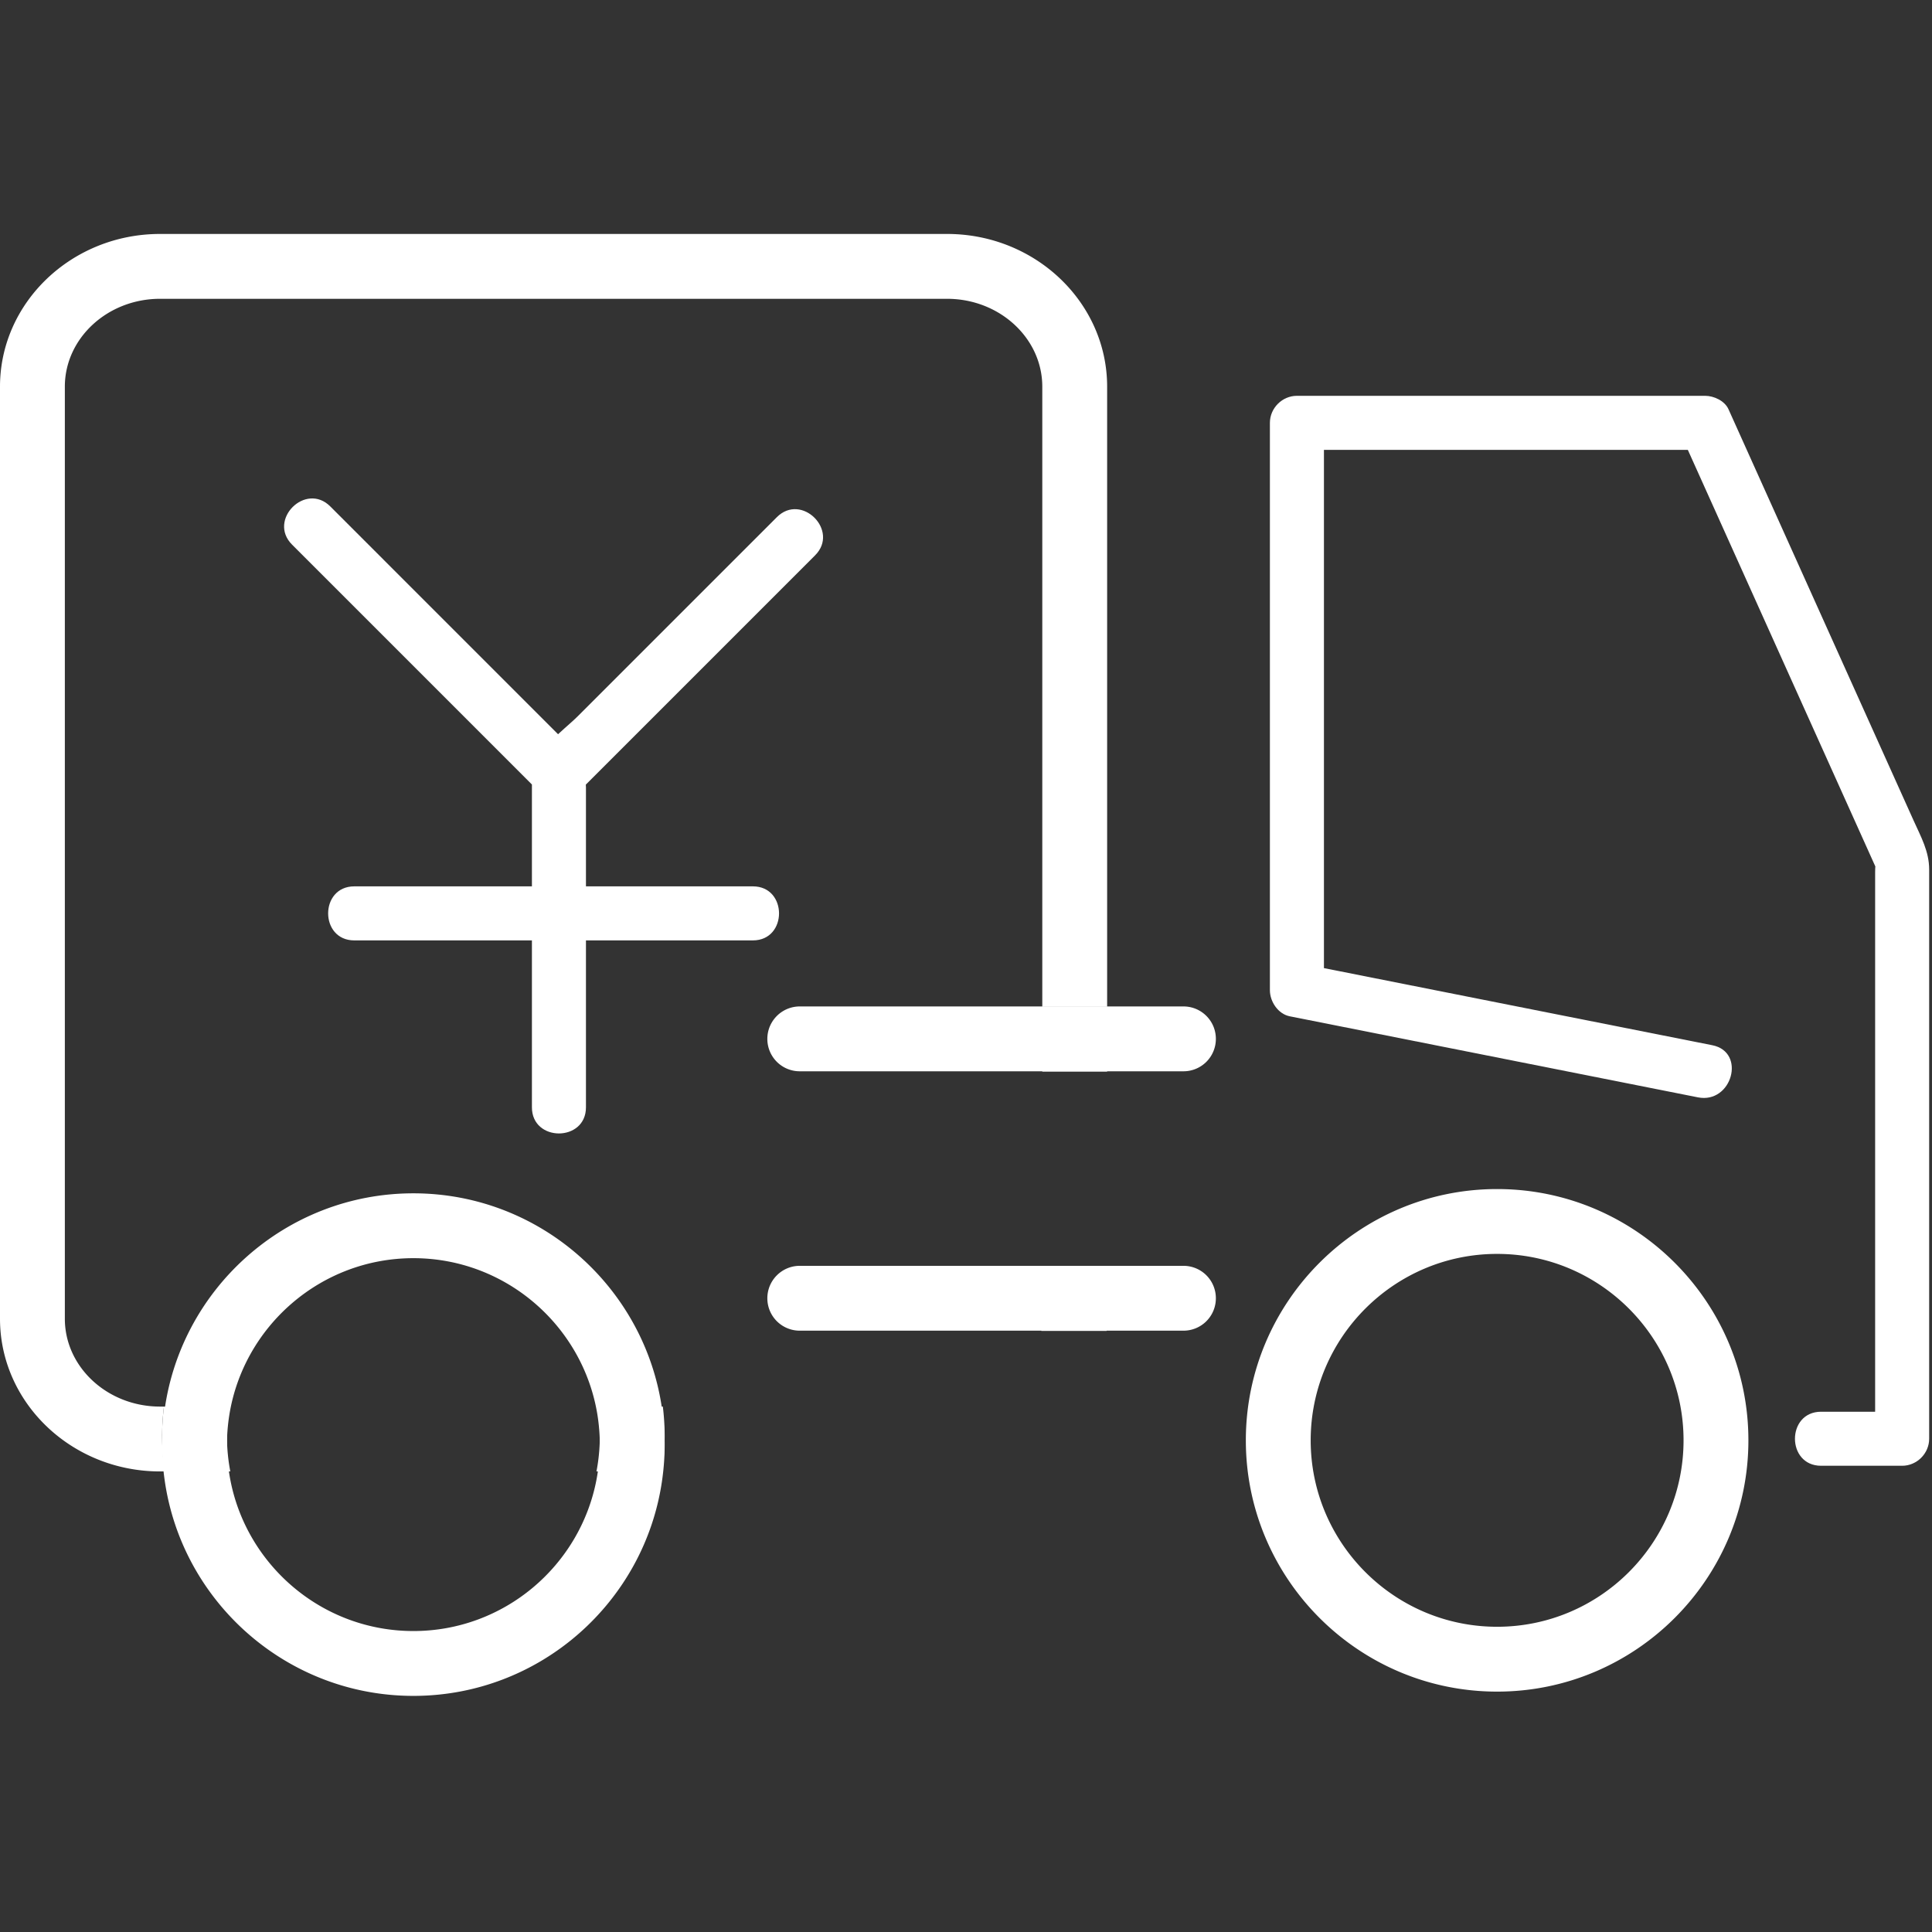
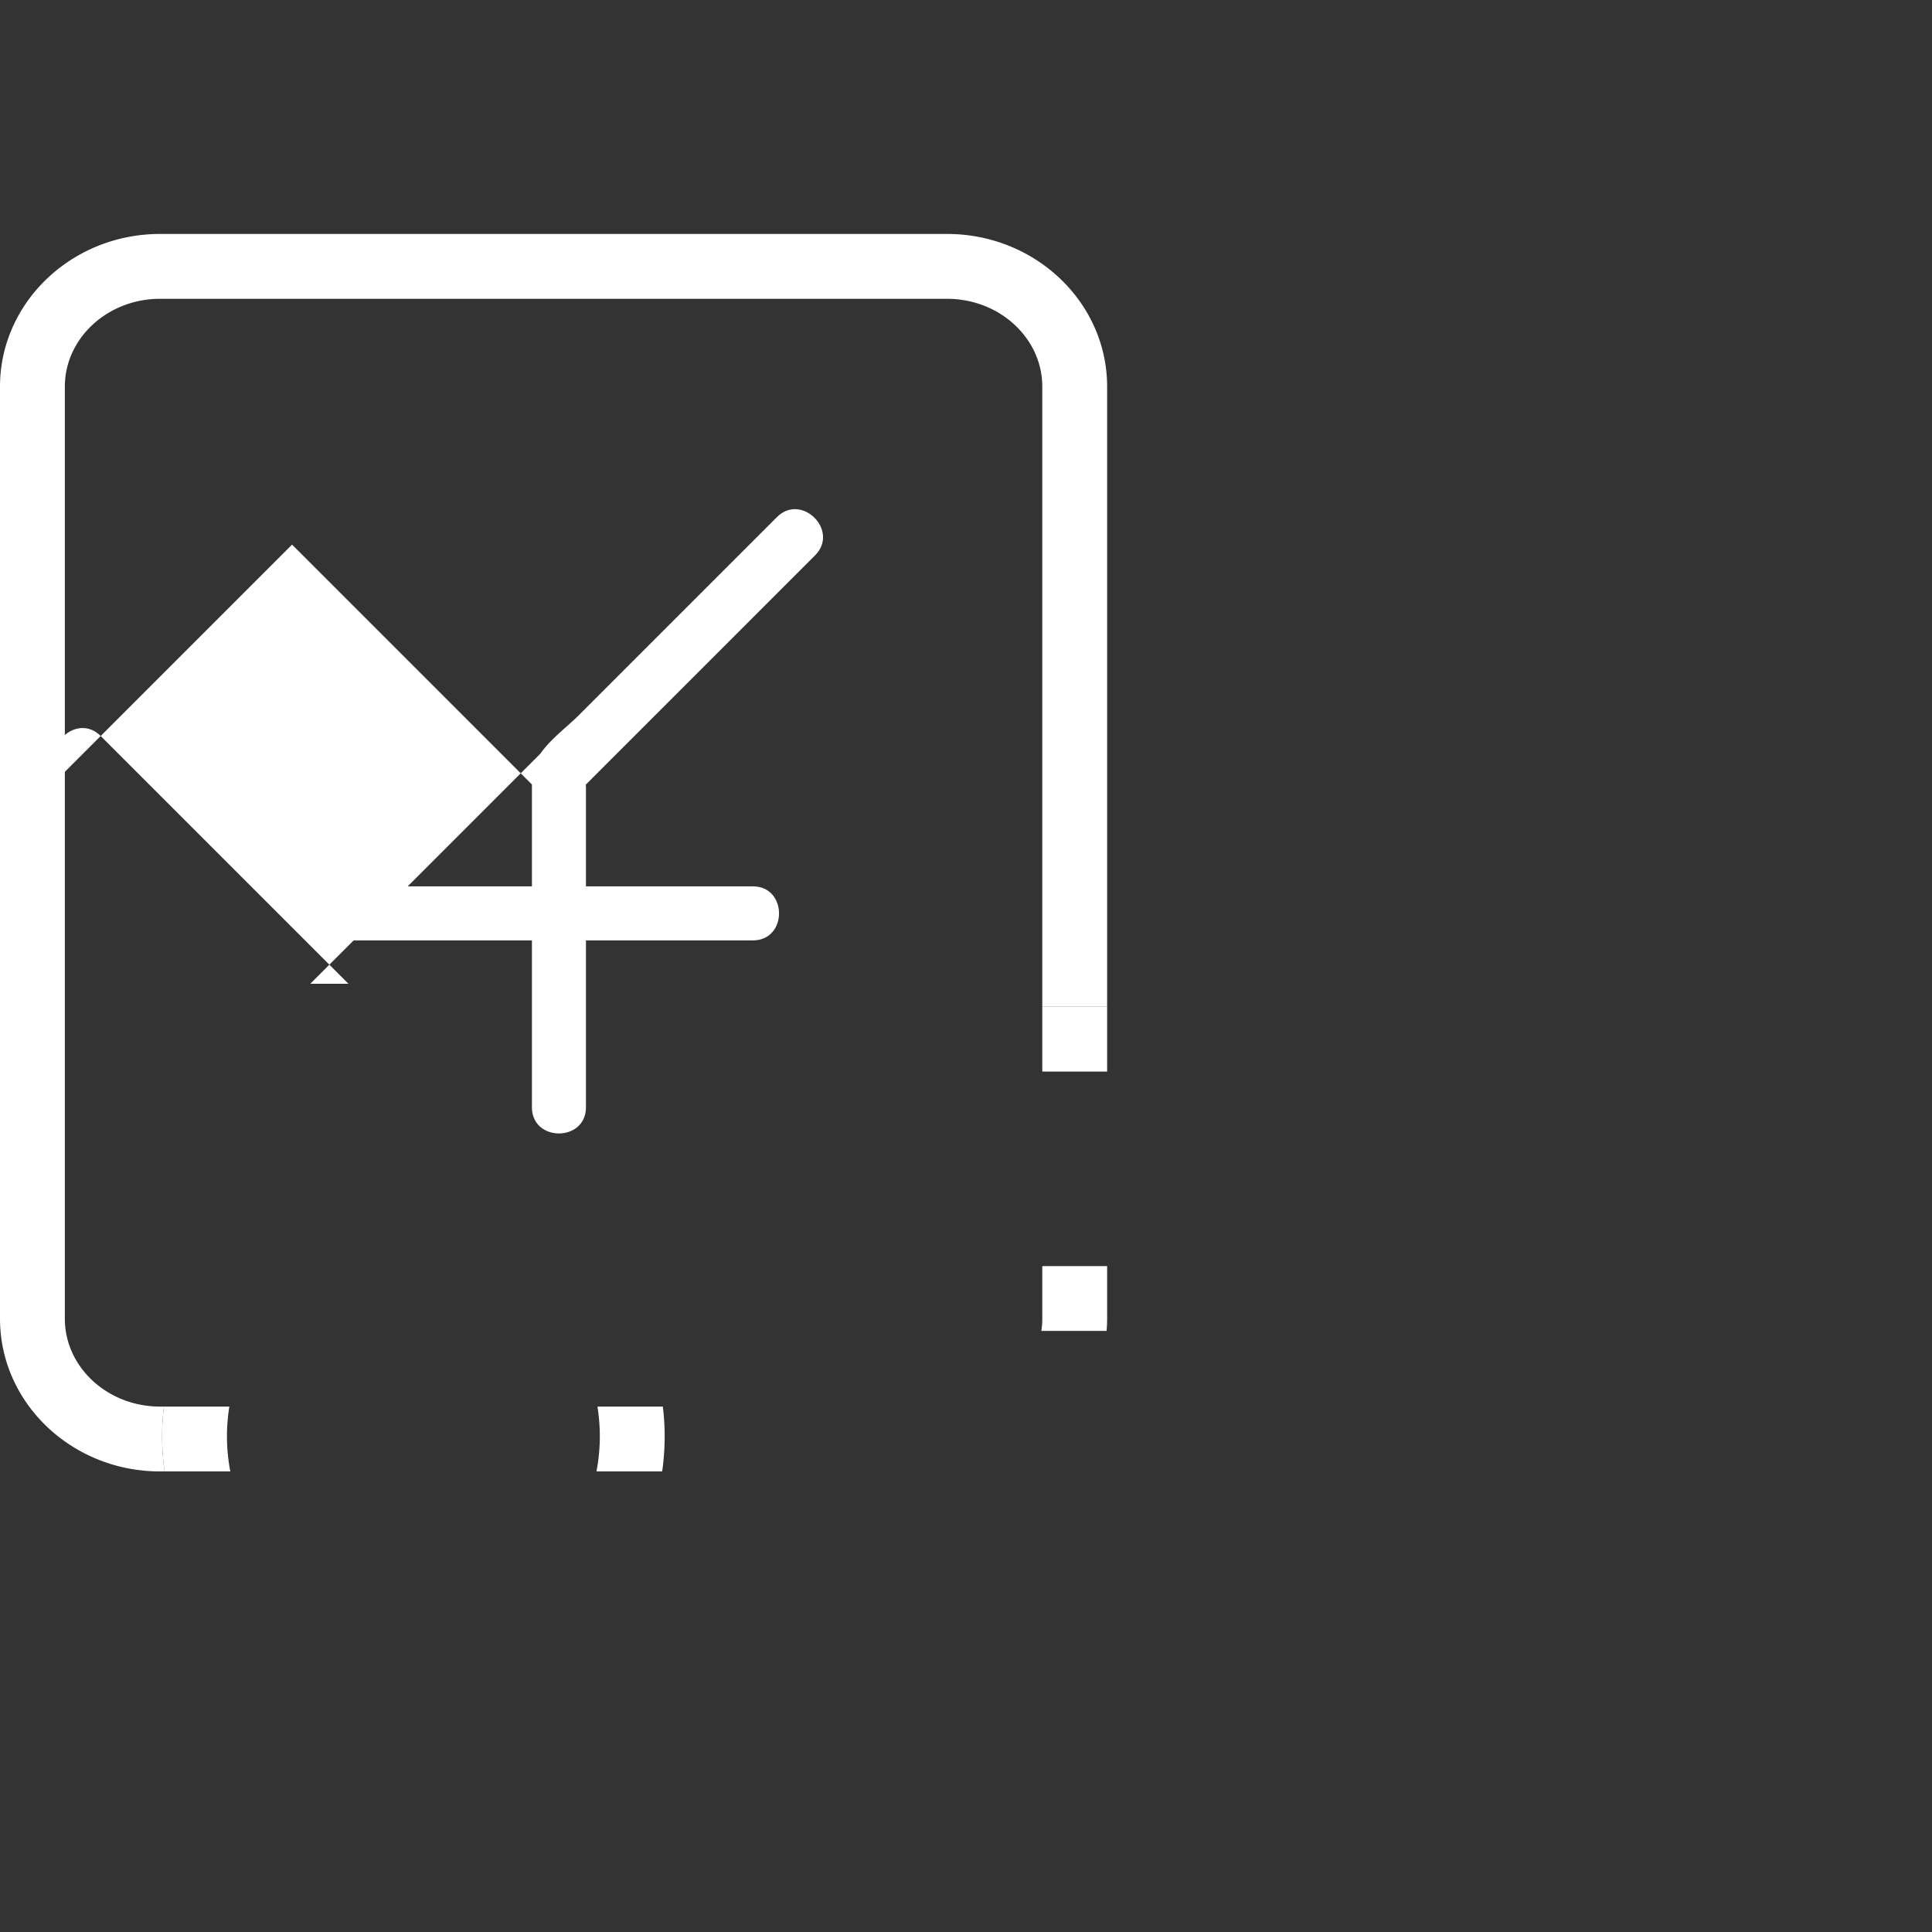
<svg xmlns="http://www.w3.org/2000/svg" class="icon" viewBox="0 0 1024 1024" width="256" height="256">
  <rect x="0" y="0" width="1024" height="1024" fill="#333333" stroke="none" />
  <path d="M552.435 533.572v34.369h34.37v-34.369h-34.37zM120.294 761.271c0-5.387 0.458-10.656 1.261-15.752H86.897a130.214 130.214 0 0 0-0.973 15.752c0 6.3 0.458 12.548 1.317 18.617h34.828a99.542 99.542 0 0 1-1.775-18.617z m432.141-90.22v27.897a40.17 40.17 0 0 1-0.515 6.472h34.594c0.179-2.12 0.291-4.296 0.291-6.472v-27.897h-34.37z m-201.119 74.468h-34.658c0.803 5.096 1.261 10.365 1.261 15.752a99.45 99.45 0 0 1-1.776 18.617h34.828a133.133 133.133 0 0 0 1.317-18.617 129.999 129.999 0 0 0-0.972-15.752z" fill="#ffffff" />
  <path d="M586.805 204.94v328.632h-34.37V204.94c0-25.666-22.622-46.57-50.469-46.57H84.836c-27.838 0-50.466 20.905-50.466 46.57v494.008c0 25.659 22.628 46.57 50.466 46.57h2.062a130.214 130.214 0 0 0-0.973 15.752c0 6.3 0.458 12.548 1.317 18.617h-2.406C38.037 779.888 0 743.571 0 698.948V204.94C0 160.316 38.037 124 84.836 124h417.129c46.801 0 84.84 36.316 84.84 80.94z" fill="#ffffff" />
-   <path d="M351.316 749.919c-7.79-66.049-64.099-117.43-132.209-117.43S94.688 683.87 86.898 749.919a130.243 130.243 0 0 0-0.973 15.753c0 6.299 0.458 12.547 1.317 18.617 9.051 64.672 64.729 114.565 131.865 114.565 67.137 0 122.814-49.894 131.865-114.565a133.155 133.155 0 0 0 1.317-18.617c0-5.325-0.344-10.595-0.973-15.753z m-132.21 114.565c-48.117 0-88.33-34.599-97.037-80.195a99.542 99.542 0 0 1-1.776-18.617c0-5.387 0.458-10.656 1.261-15.753 7.561-47.028 48.461-83.06 97.551-83.06s89.991 36.031 97.552 83.06c0.803 5.097 1.261 10.366 1.261 15.753a99.45 99.45 0 0 1-1.776 18.617c-8.706 45.597-48.918 80.195-97.036 80.195zM793.504 630.224c-73.428 0-133.183 59.744-133.183 133.183S720.076 896.59 793.504 896.59c73.438 0 133.182-59.744 133.182-133.183s-59.745-133.183-133.182-133.183z m0 231.995c-54.475 0-98.813-44.338-98.813-98.813s44.339-98.813 98.813-98.813c54.485 0 98.813 44.338 98.813 98.813s-44.328 98.813-98.813 98.813zM644.434 550.621a17.16 17.16 0 0 1-17.185 17.185H423.893a17.16 17.16 0 0 1-17.185-17.185c0-4.755 1.946-9.051 5.04-12.145a17.142 17.142 0 0 1 12.145-5.041h203.356c9.51 0.001 17.185 7.676 17.185 17.186zM644.434 688.1a17.16 17.16 0 0 1-17.185 17.185H423.893a17.16 17.16 0 0 1-17.185-17.185c0-4.755 1.946-9.051 5.04-12.145a17.141 17.141 0 0 1 12.145-5.04h203.356a17.16 17.16 0 0 1 17.185 17.185z" fill="#ffffff" />
-   <path d="M907.565 553.994c-72.129-14.32-144.247-28.642-216.365-42.962 3.502 4.609 7.015 9.208 10.517 13.812V224.109c-4.777 4.772-9.555 9.549-14.32 14.321h216.354c-4.117-2.366-8.246-4.727-12.363-7.093 19.344 42.99 38.699 85.975 58.044 128.959 12.038 26.74 24.076 53.479 36.114 80.224 3.066 6.808 6.132 13.621 9.197 20.435 2.081 4.643-0.884-10.964-0.884 1.623v299.991c4.766-4.771 9.543-9.549 14.32-14.321h-42.962c-18.472 0-18.472 28.642 0 28.642h42.962c7.81 0 14.32-6.517 14.32-14.32V460.901c0-9.644-4.329-17.297-8.245-25.984-11.814-26.264-23.641-52.533-35.466-78.803-20.889-46.408-41.776-92.822-62.664-139.23-2.015-4.458-7.742-7.093-12.374-7.093H687.396c-7.81 0-14.321 6.517-14.321 14.321v300.735c0 6.014 4.33 12.581 10.506 13.812 72.129 14.321 144.247 28.642 216.365 42.962 18.035 3.576 25.722-24.03 7.619-27.627z" fill="#ffffff" />
-   <path d="M154.795 288.658c43.776 43.779 87.552 87.558 131.328 131.331 5.516 5.516 14.734 5.521 20.25 0 41.882-41.882 83.762-83.765 125.642-125.647 13.07-13.067-7.18-33.323-20.25-20.25L306.511 379.349c-8.559 8.559-24.583 19.215-24.583 32.597v72.163c4.774-4.771 9.546-9.549 14.32-14.321H187.774c-18.469 0-18.469 28.642 0 28.642h211.278c18.469 0 18.469-28.642 0-28.642H296.248c-7.806 0-14.32 6.517-14.32 14.321V586.9c0 18.471 28.641 18.471 28.641 0V484.109c-4.774 4.772-9.546 9.549-14.321 14.321h102.804c18.469 0 18.469-28.642 0-28.642H187.774c-18.469 0-18.469 28.642 0 28.642h108.474c7.807 0 14.321-6.517 14.321-14.321v-66.524c0-15.747-9.361 7.574-0.232-1.555l22.84-22.84 98.838-98.847c13.07-13.067-7.18-33.323-20.25-20.25-41.882 41.882-83.762 83.765-125.642 125.647h20.25c-43.776-43.779-87.552-87.558-131.328-131.331-13.07-13.074-33.323 7.182-20.25 20.249z" fill="#ffffff" />
+   <path d="M154.795 288.658c43.776 43.779 87.552 87.558 131.328 131.331 5.516 5.516 14.734 5.521 20.25 0 41.882-41.882 83.762-83.765 125.642-125.647 13.07-13.067-7.18-33.323-20.25-20.25L306.511 379.349c-8.559 8.559-24.583 19.215-24.583 32.597v72.163c4.774-4.771 9.546-9.549 14.32-14.321H187.774c-18.469 0-18.469 28.642 0 28.642h211.278c18.469 0 18.469-28.642 0-28.642H296.248c-7.806 0-14.32 6.517-14.32 14.321V586.9c0 18.471 28.641 18.471 28.641 0V484.109c-4.774 4.772-9.546 9.549-14.321 14.321h102.804c18.469 0 18.469-28.642 0-28.642H187.774c-18.469 0-18.469 28.642 0 28.642h108.474c7.807 0 14.321-6.517 14.321-14.321v-66.524c0-15.747-9.361 7.574-0.232-1.555c13.07-13.067-7.18-33.323-20.25-20.25-41.882 41.882-83.762 83.765-125.642 125.647h20.25c-43.776-43.779-87.552-87.558-131.328-131.331-13.07-13.074-33.323 7.182-20.25 20.249z" fill="#ffffff" />
</svg>